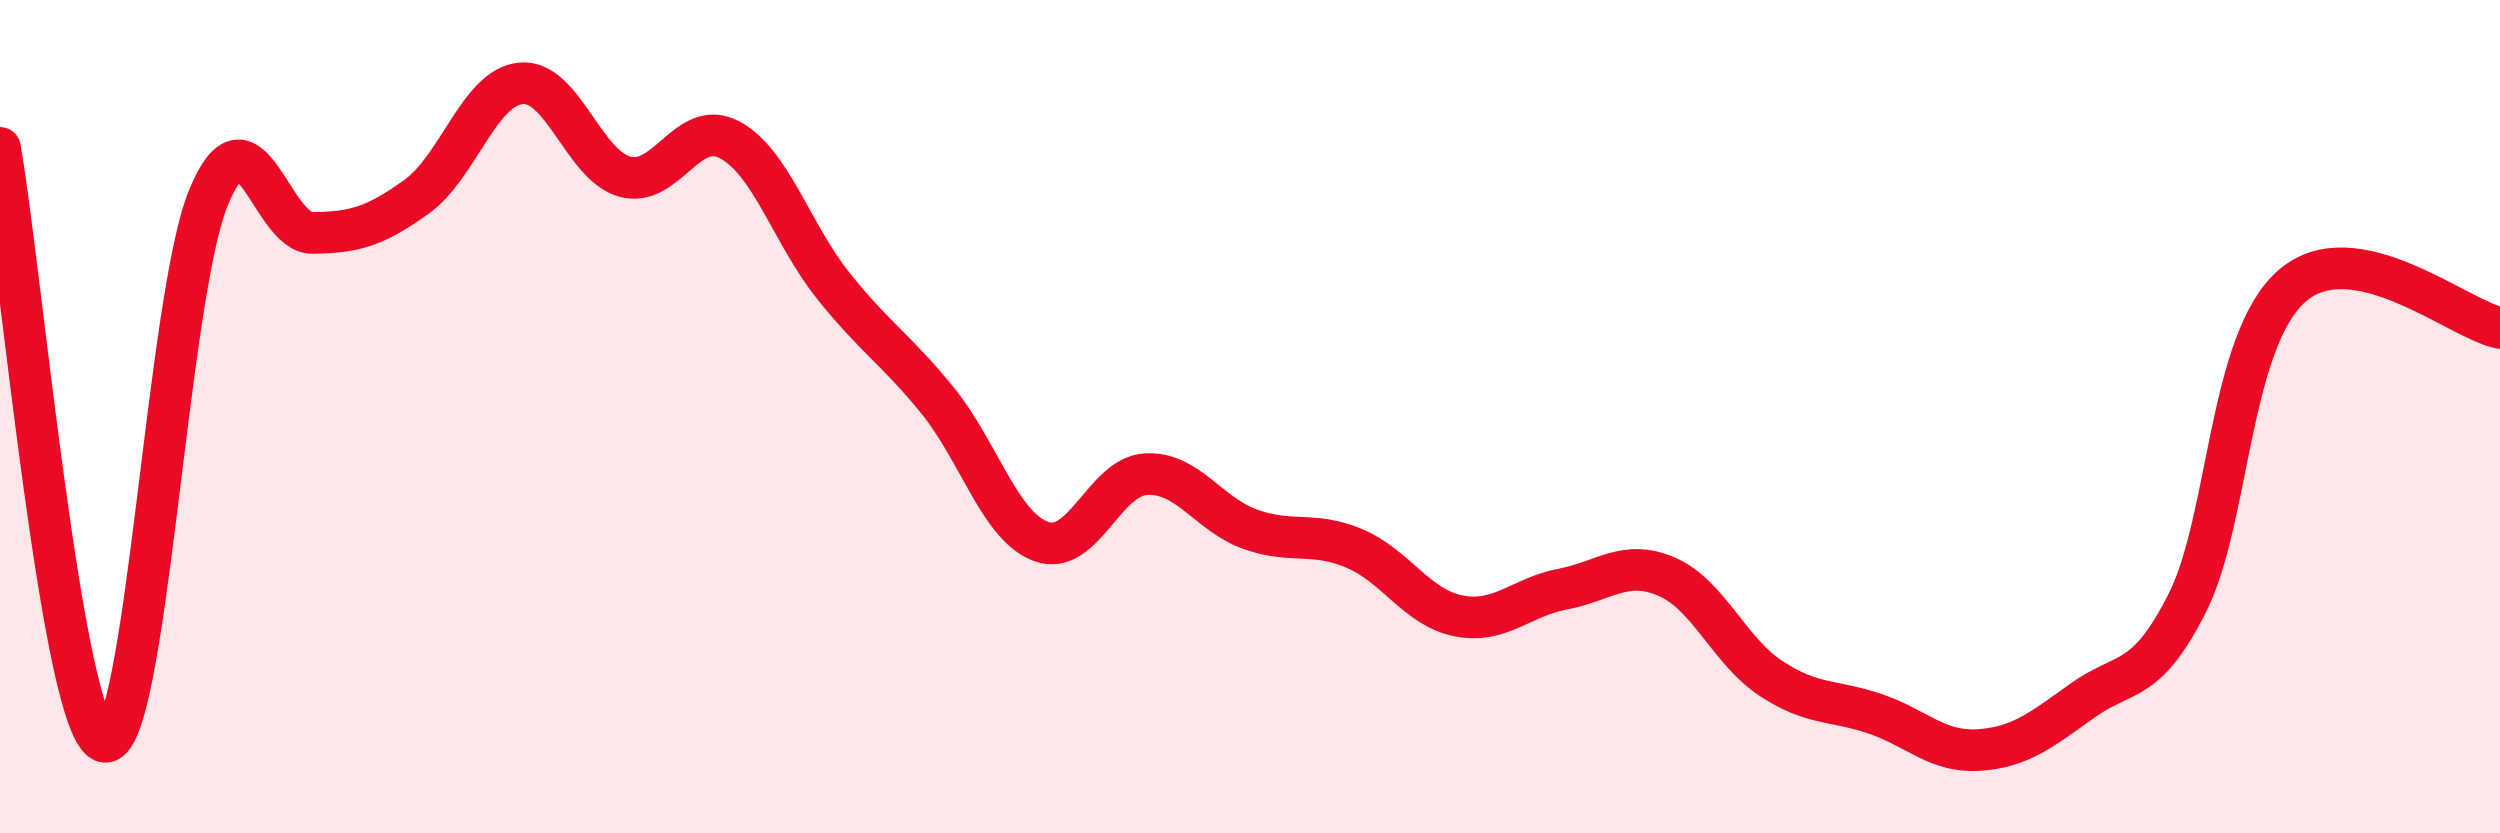
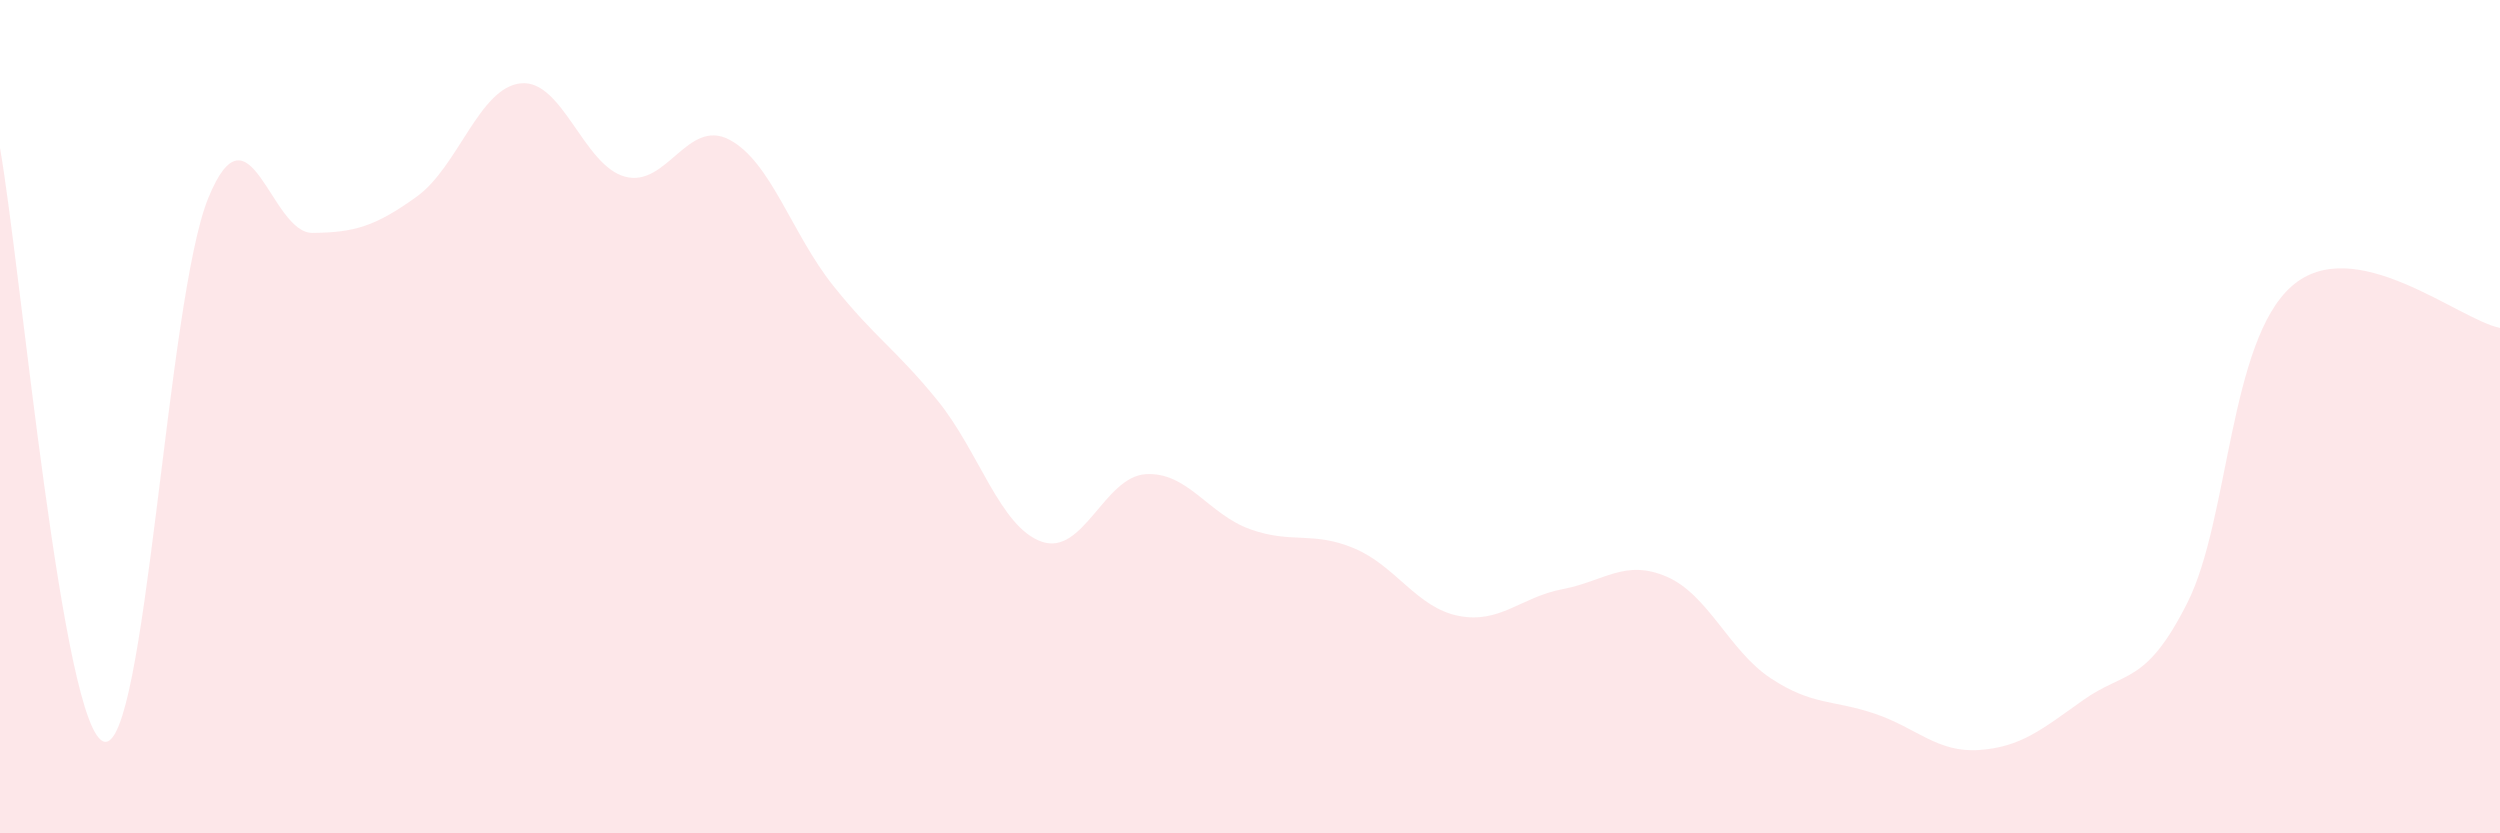
<svg xmlns="http://www.w3.org/2000/svg" width="60" height="20" viewBox="0 0 60 20">
  <path d="M 0,3.55 C 0.5,6.4 1.5,17.56 2.5,17.8 C 3.5,18.04 4,7.19 5,4.75 C 6,2.31 6.5,5.6 7.5,5.59 C 8.5,5.58 9,5.44 10,4.72 C 11,4 11.5,2.1 12.5,2 C 13.5,1.9 14,3.97 15,4.24 C 16,4.51 16.5,2.83 17.5,3.35 C 18.5,3.87 19,5.61 20,6.86 C 21,8.11 21.5,8.38 22.5,9.61 C 23.5,10.84 24,12.65 25,13 C 26,13.35 26.5,11.44 27.5,11.38 C 28.5,11.32 29,12.34 30,12.7 C 31,13.06 31.5,12.74 32.5,13.16 C 33.5,13.58 34,14.58 35,14.78 C 36,14.98 36.5,14.33 37.5,14.14 C 38.5,13.95 39,13.41 40,13.84 C 41,14.27 41.5,15.62 42.5,16.28 C 43.5,16.94 44,16.79 45,17.13 C 46,17.47 46.5,18.07 47.5,18 C 48.5,17.93 49,17.51 50,16.8 C 51,16.09 51.5,16.45 52.5,14.46 C 53.5,12.47 53.5,8.19 55,6.87 C 56.5,5.55 59,7.67 60,7.87L60 20L0 20Z" fill="#EB0A25" opacity="0.1" stroke-linecap="round" stroke-linejoin="round" />
-   <path d="M 0,3.55 C 0.5,6.4 1.5,17.56 2.5,17.8 C 3.5,18.04 4,7.19 5,4.75 C 6,2.31 6.5,5.6 7.5,5.59 C 8.5,5.58 9,5.44 10,4.72 C 11,4 11.5,2.1 12.5,2 C 13.5,1.9 14,3.97 15,4.24 C 16,4.51 16.5,2.83 17.5,3.35 C 18.5,3.87 19,5.61 20,6.86 C 21,8.11 21.5,8.38 22.5,9.61 C 23.5,10.84 24,12.65 25,13 C 26,13.35 26.5,11.44 27.5,11.38 C 28.5,11.32 29,12.34 30,12.7 C 31,13.06 31.5,12.74 32.5,13.16 C 33.5,13.58 34,14.58 35,14.78 C 36,14.98 36.5,14.33 37.5,14.14 C 38.5,13.95 39,13.41 40,13.84 C 41,14.27 41.5,15.62 42.5,16.28 C 43.5,16.94 44,16.79 45,17.13 C 46,17.47 46.5,18.07 47.5,18 C 48.5,17.93 49,17.51 50,16.8 C 51,16.09 51.5,16.45 52.5,14.46 C 53.5,12.47 53.5,8.19 55,6.87 C 56.5,5.55 59,7.67 60,7.87" stroke="#EB0A25" stroke-width="1" fill="none" stroke-linecap="round" stroke-linejoin="round" />
</svg>